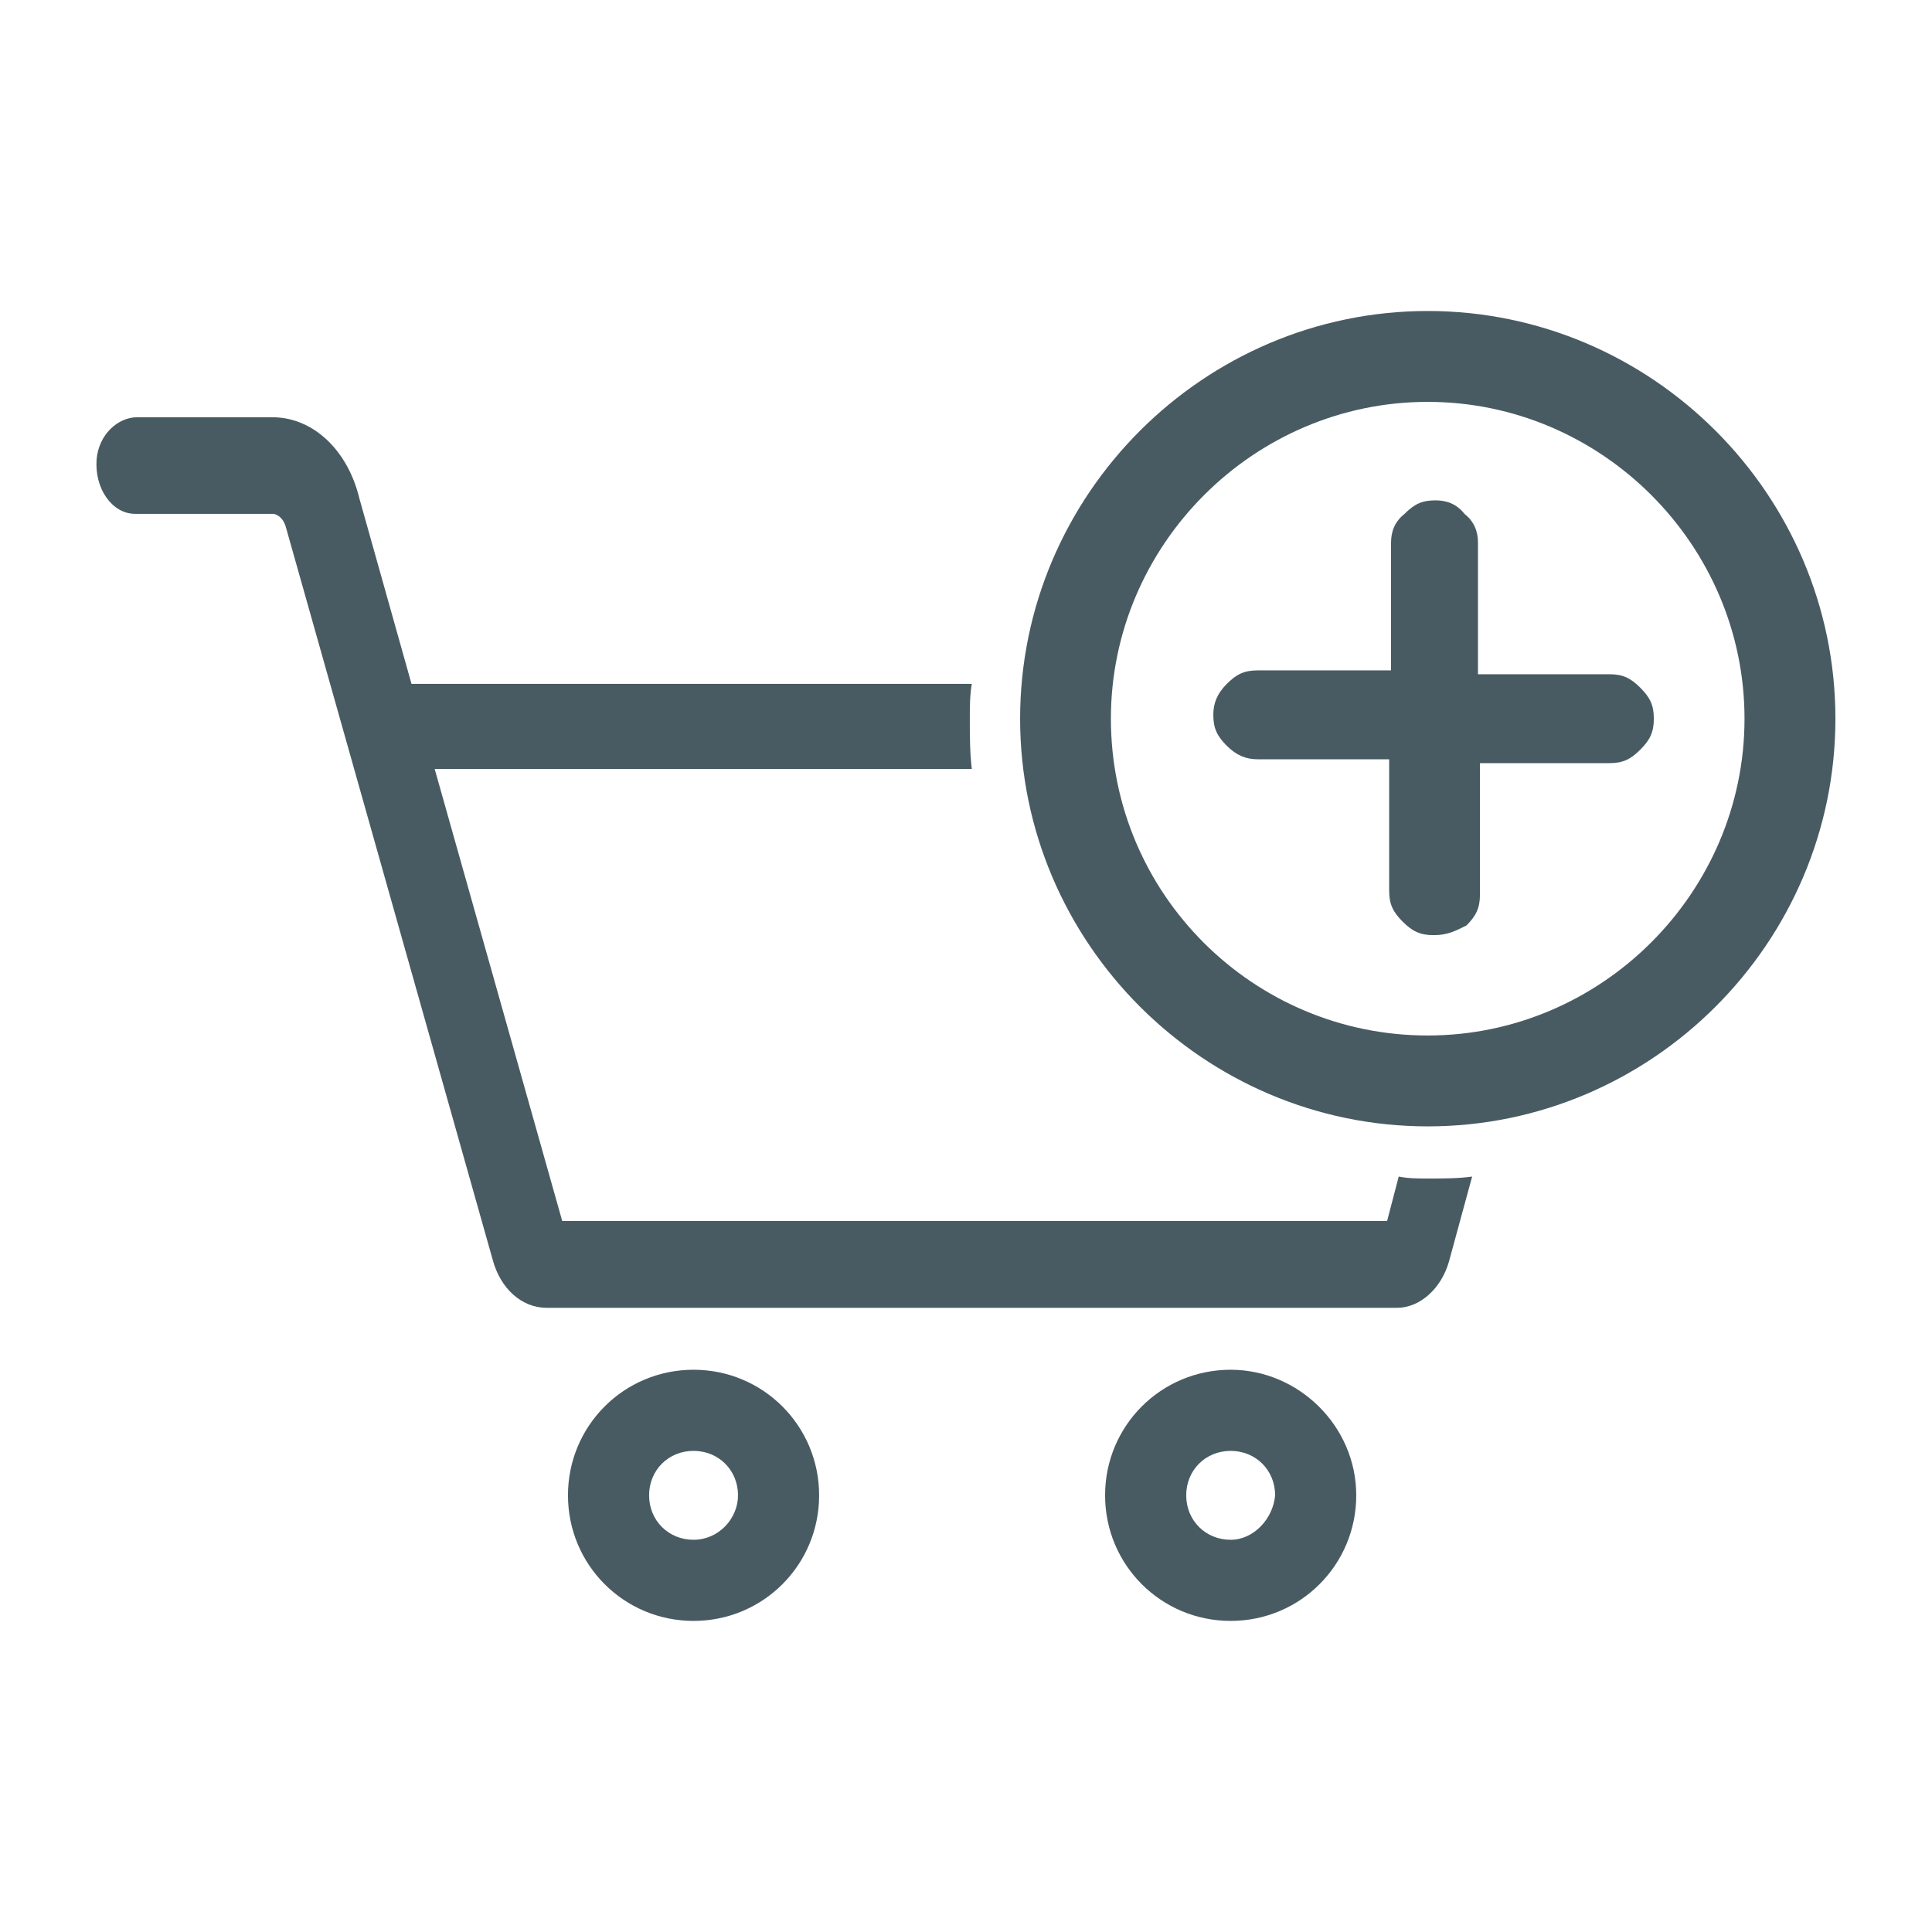
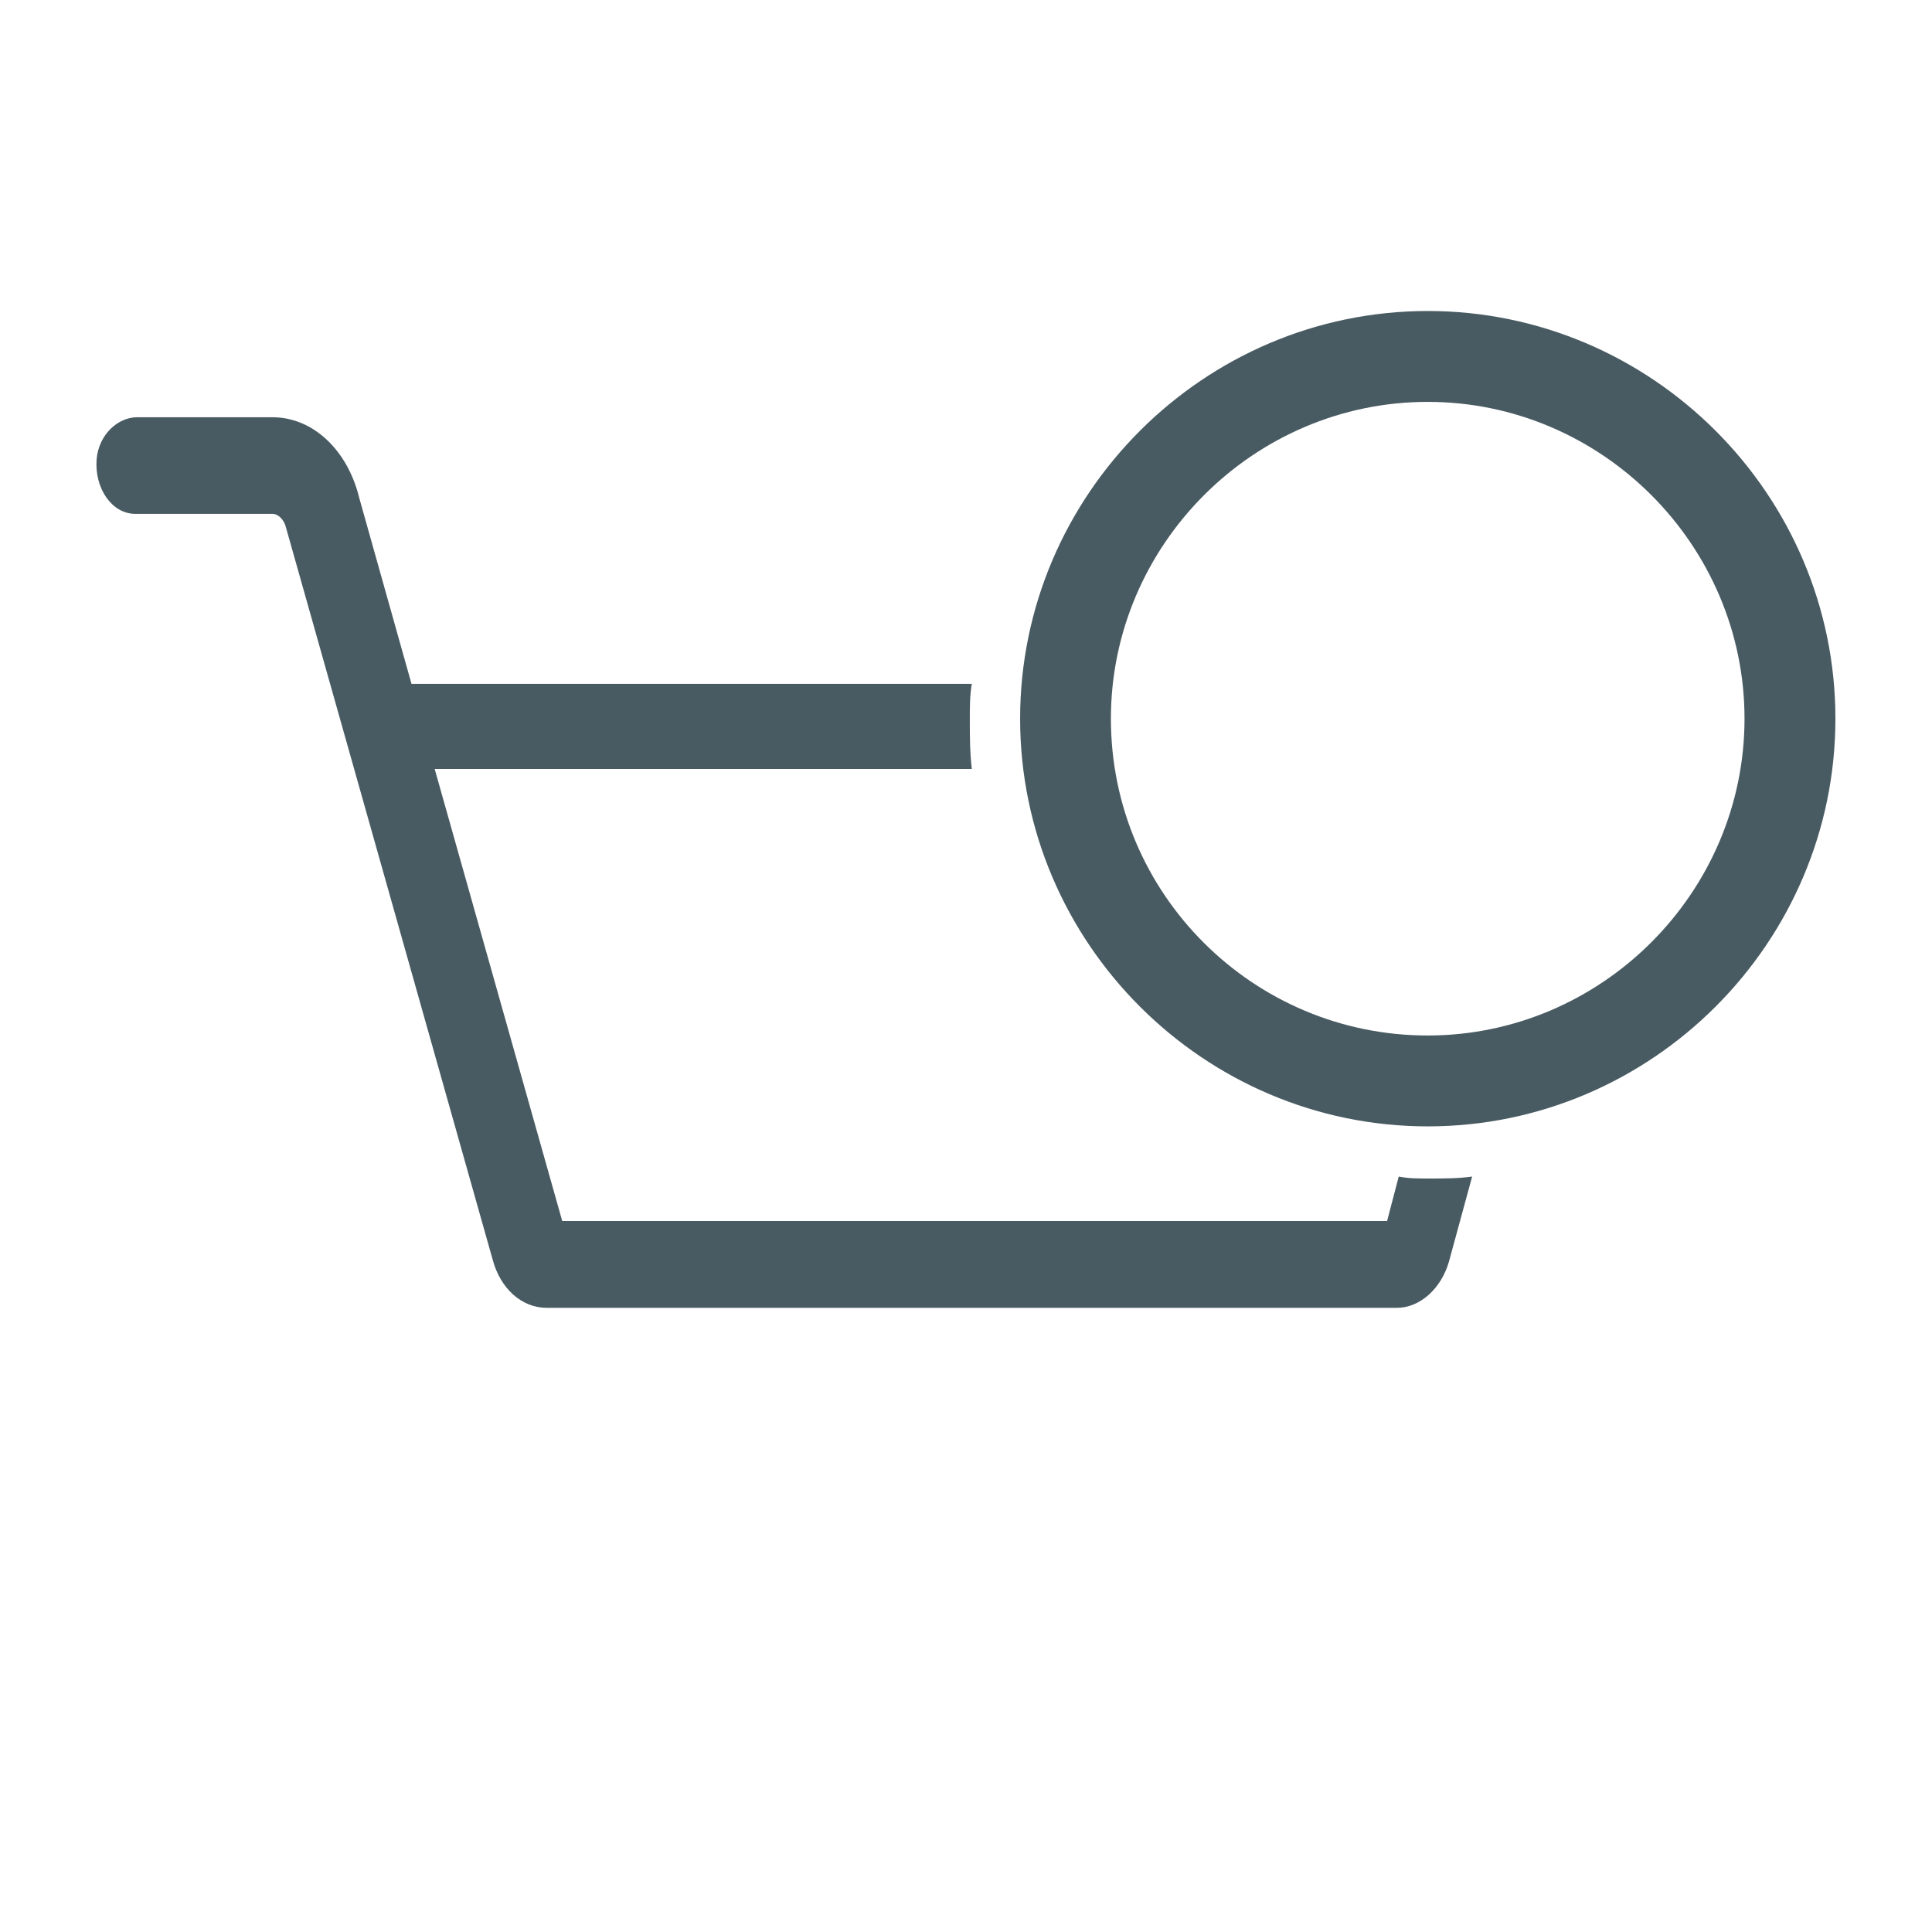
<svg xmlns="http://www.w3.org/2000/svg" width="100pt" height="100pt" version="1.1" viewBox="0 0 100 100">
  <g fill="#495b62">
    <path d="m72.398 60.898-0.602 2.301h-42.695l-6.602-23.398h27.801c-0.102-0.898-0.102-1.699-0.102-2.602 0-0.602 0-1.199 0.102-1.801h-28.801-0.199l-2.699-9.602c-0.602-2.5-2.398-4.199-4.5-4.199h-7c-1 0-2 0.898-2.102 2.199-0.102 1.5 0.801 2.801 2 2.801h7.102c0.301 0 0.602 0.301 0.699 0.699l10.699 37.898c0.398 1.5 1.5 2.5 2.801 2.5h44c1.199 0 2.301-1 2.699-2.398l1.199-4.398c-0.699 0.102-1.5 0.102-2.199 0.102-0.602 0-1.102 0-1.602-0.102z" />
-     <path d="m35.898 70.898c-3.602 0-6.5 2.898-6.5 6.5 0 3.602 2.898 6.5 6.5 6.5 3.602 0 6.5-2.898 6.5-6.5 0-3.598-2.898-6.5-6.5-6.5zm0 8.801c-1.301 0-2.301-1-2.301-2.301 0-1.301 1-2.301 2.301-2.301 1.301 0 2.301 1 2.301 2.301 0 1.203-1 2.301-2.301 2.301z" />
-     <path d="m63.699 70.898c-3.602 0-6.5 2.898-6.5 6.5 0 3.602 2.898 6.5 6.5 6.5 3.602 0 6.5-2.898 6.5-6.5 0-3.598-3-6.5-6.5-6.5zm0 8.801c-1.301 0-2.301-1-2.301-2.301 0-1.301 1-2.301 2.301-2.301s2.301 1 2.301 2.301c-0.102 1.203-1.102 2.301-2.301 2.301z" />
    <path d="m52.801 37.199c0 11.602 9.5 21.102 21.102 21.102 11.598 0 21.098-9.5 21.098-21.102 0-11.602-9.5-21.102-21.102-21.102-11.598 0.004-21.098 9.504-21.098 21.102zm4.699 0c0-9 7.398-16.398 16.398-16.398s16.398 7.398 16.398 16.398-7.398 16.398-16.398 16.398c-9 0.004-16.398-7.297-16.398-16.398z" />
-     <path d="m72 34.898v-6.801c0-0.602 0.199-1.102 0.699-1.5 0.5-0.5 0.898-0.699 1.602-0.699 0.602 0 1.102 0.199 1.5 0.699 0.5 0.398 0.699 0.898 0.699 1.5v6.801h6.801c0.699 0 1.102 0.199 1.602 0.699s0.699 0.898 0.699 1.602c0 0.699-0.199 1.102-0.699 1.602s-0.898 0.699-1.602 0.699h-6.699v6.801c0 0.699-0.199 1.102-0.699 1.602-0.602 0.301-1 0.5-1.699 0.5s-1.102-0.199-1.602-0.699-0.699-0.898-0.699-1.602v-6.801h-6.801c-0.602 0-1.102-0.199-1.602-0.699s-0.699-0.898-0.699-1.602c0-0.602 0.199-1.102 0.699-1.602s0.898-0.699 1.602-0.699h6.898z" />
  </g>
</svg>